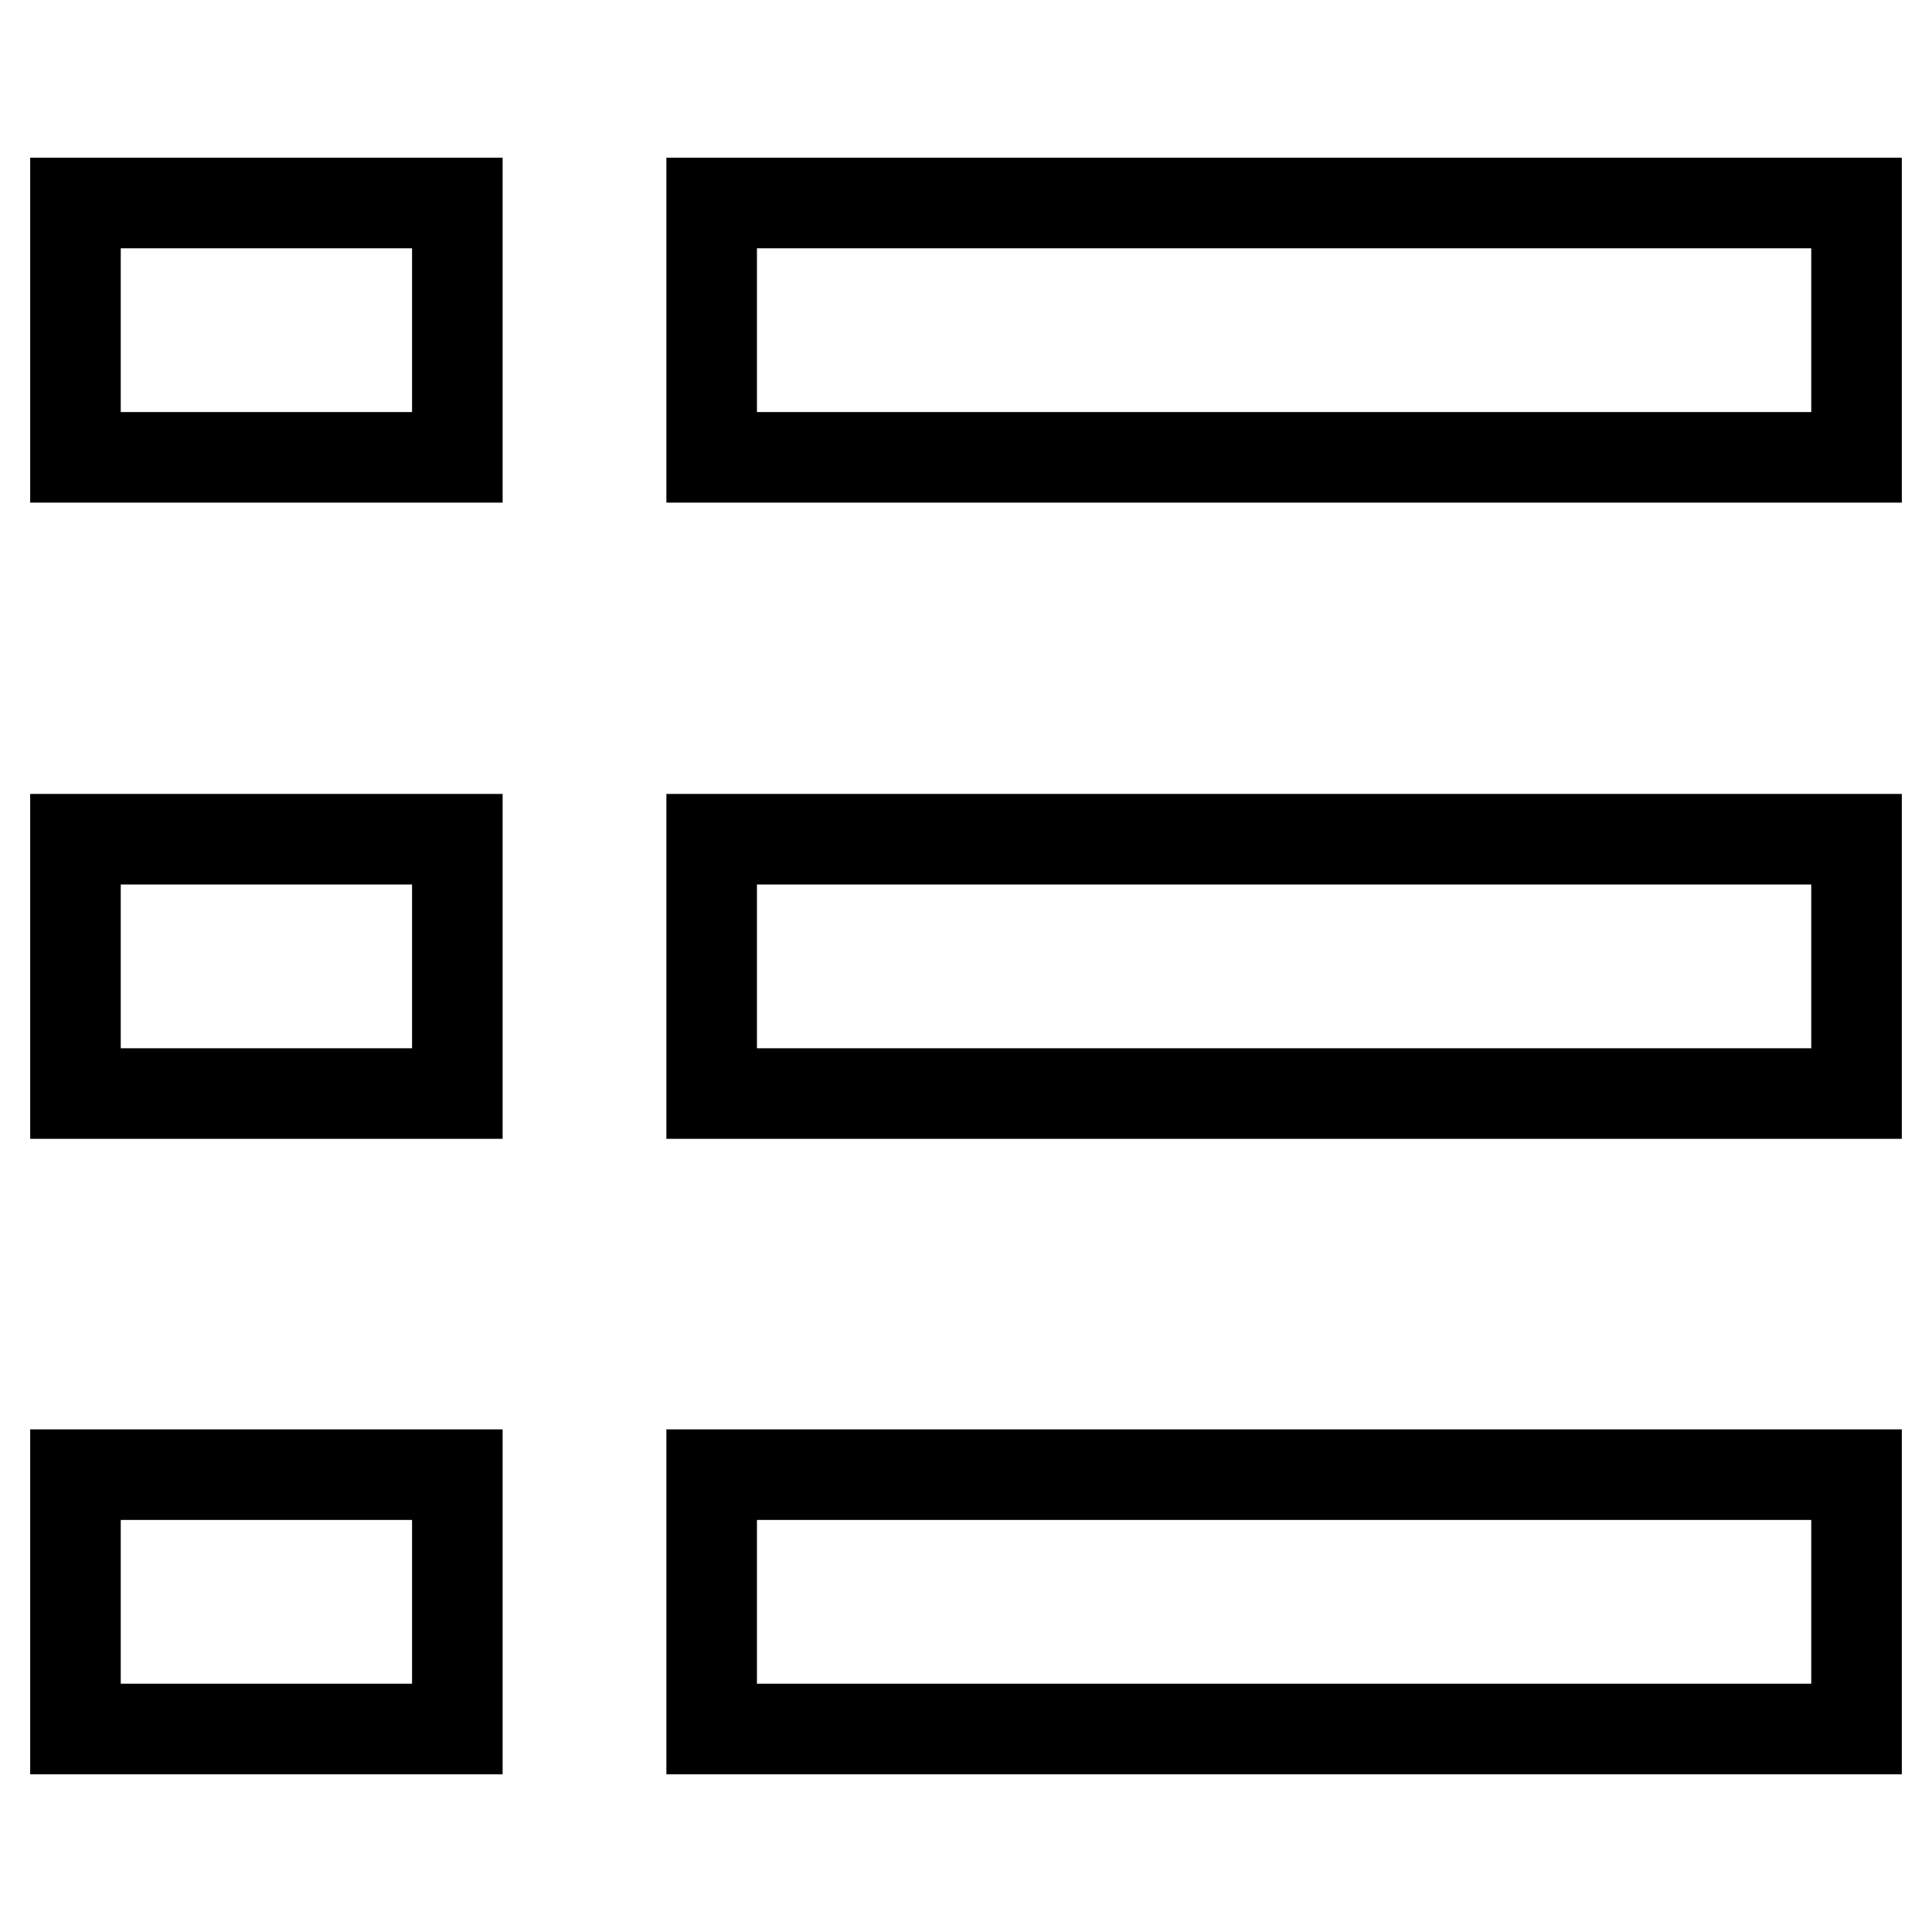
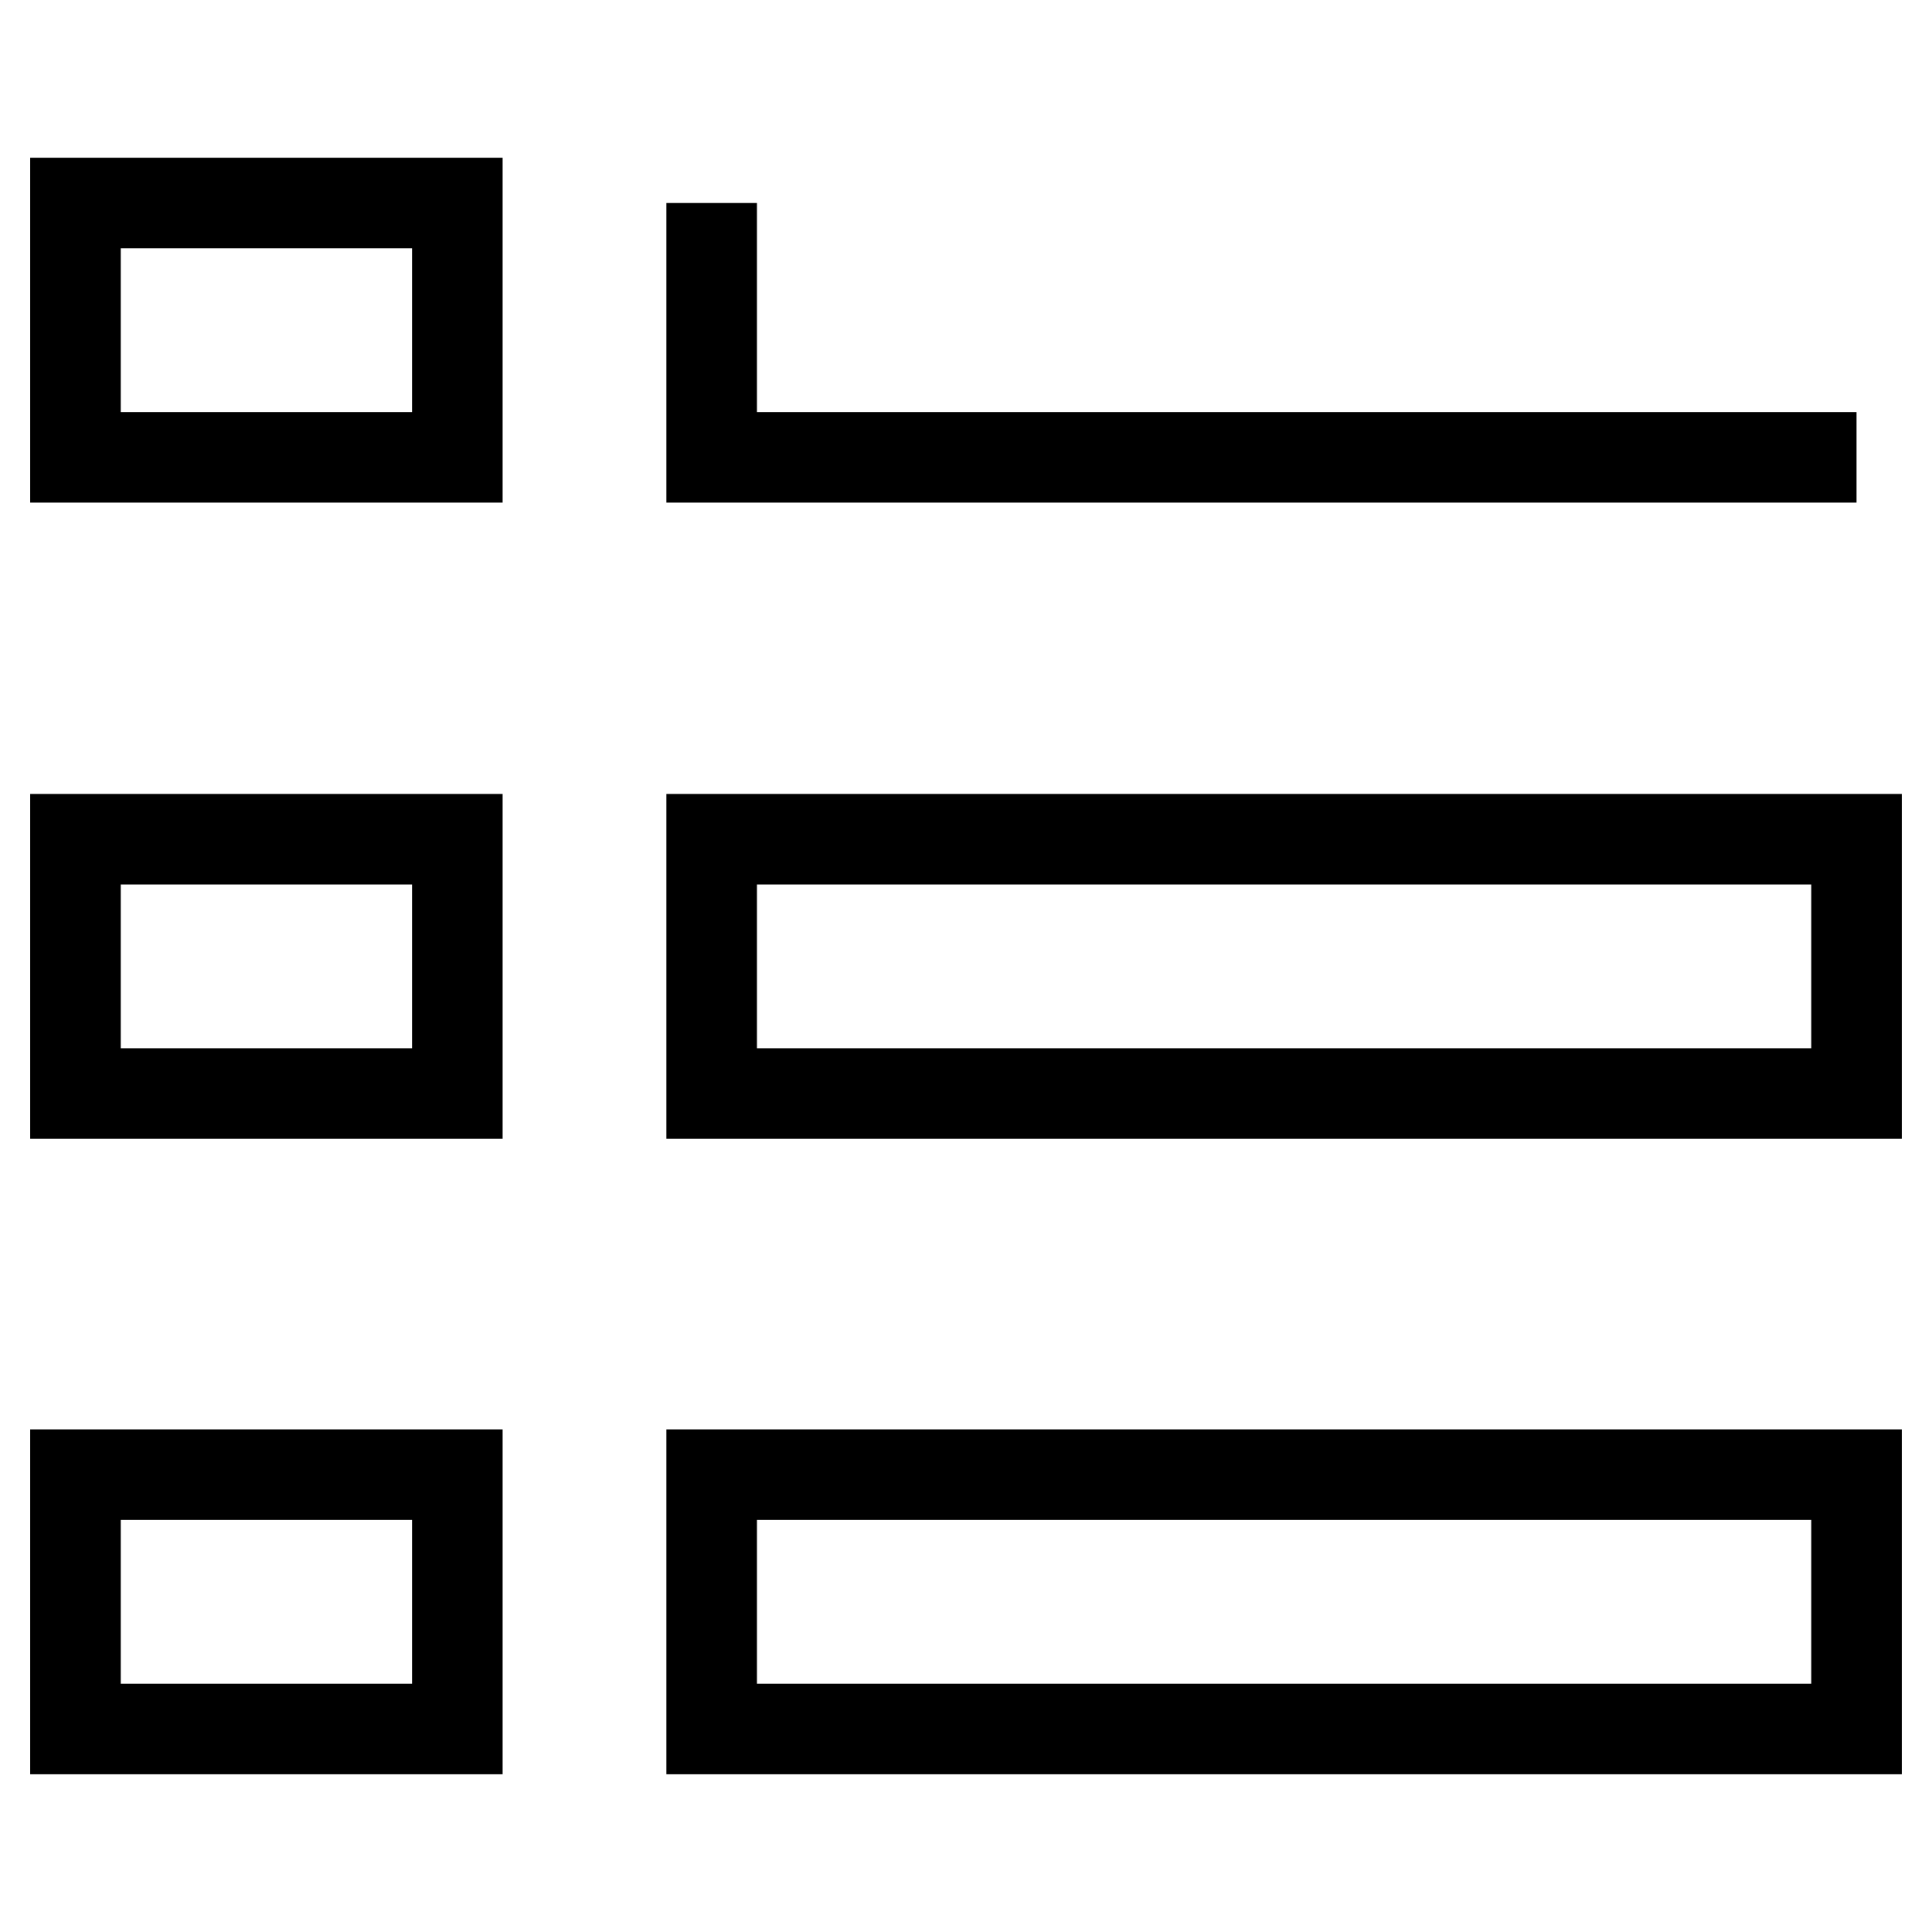
<svg xmlns="http://www.w3.org/2000/svg" version="1.1" x="0px" y="0px" viewBox="0 0 256 256" enable-background="new 0 0 256 256" xml:space="preserve">
  <g>
    <g>
-       <path stroke-width="12" fill-opacity="0" stroke="#000000" d="M10,60.6h50.6V26.9H10V60.6z M94.3,26.9v33.7H246V26.9H94.3z M10,144.9h50.6v-33.7H10V144.9z M94.3,144.9H246v-33.7H94.3V144.9z M10,229.1h50.6v-33.7H10V229.1z M94.3,229.1H246v-33.7H94.3V229.1z" />
+       <path stroke-width="12" fill-opacity="0" stroke="#000000" d="M10,60.6h50.6V26.9H10V60.6z M94.3,26.9v33.7H246H94.3z M10,144.9h50.6v-33.7H10V144.9z M94.3,144.9H246v-33.7H94.3V144.9z M10,229.1h50.6v-33.7H10V229.1z M94.3,229.1H246v-33.7H94.3V229.1z" />
    </g>
  </g>
</svg>